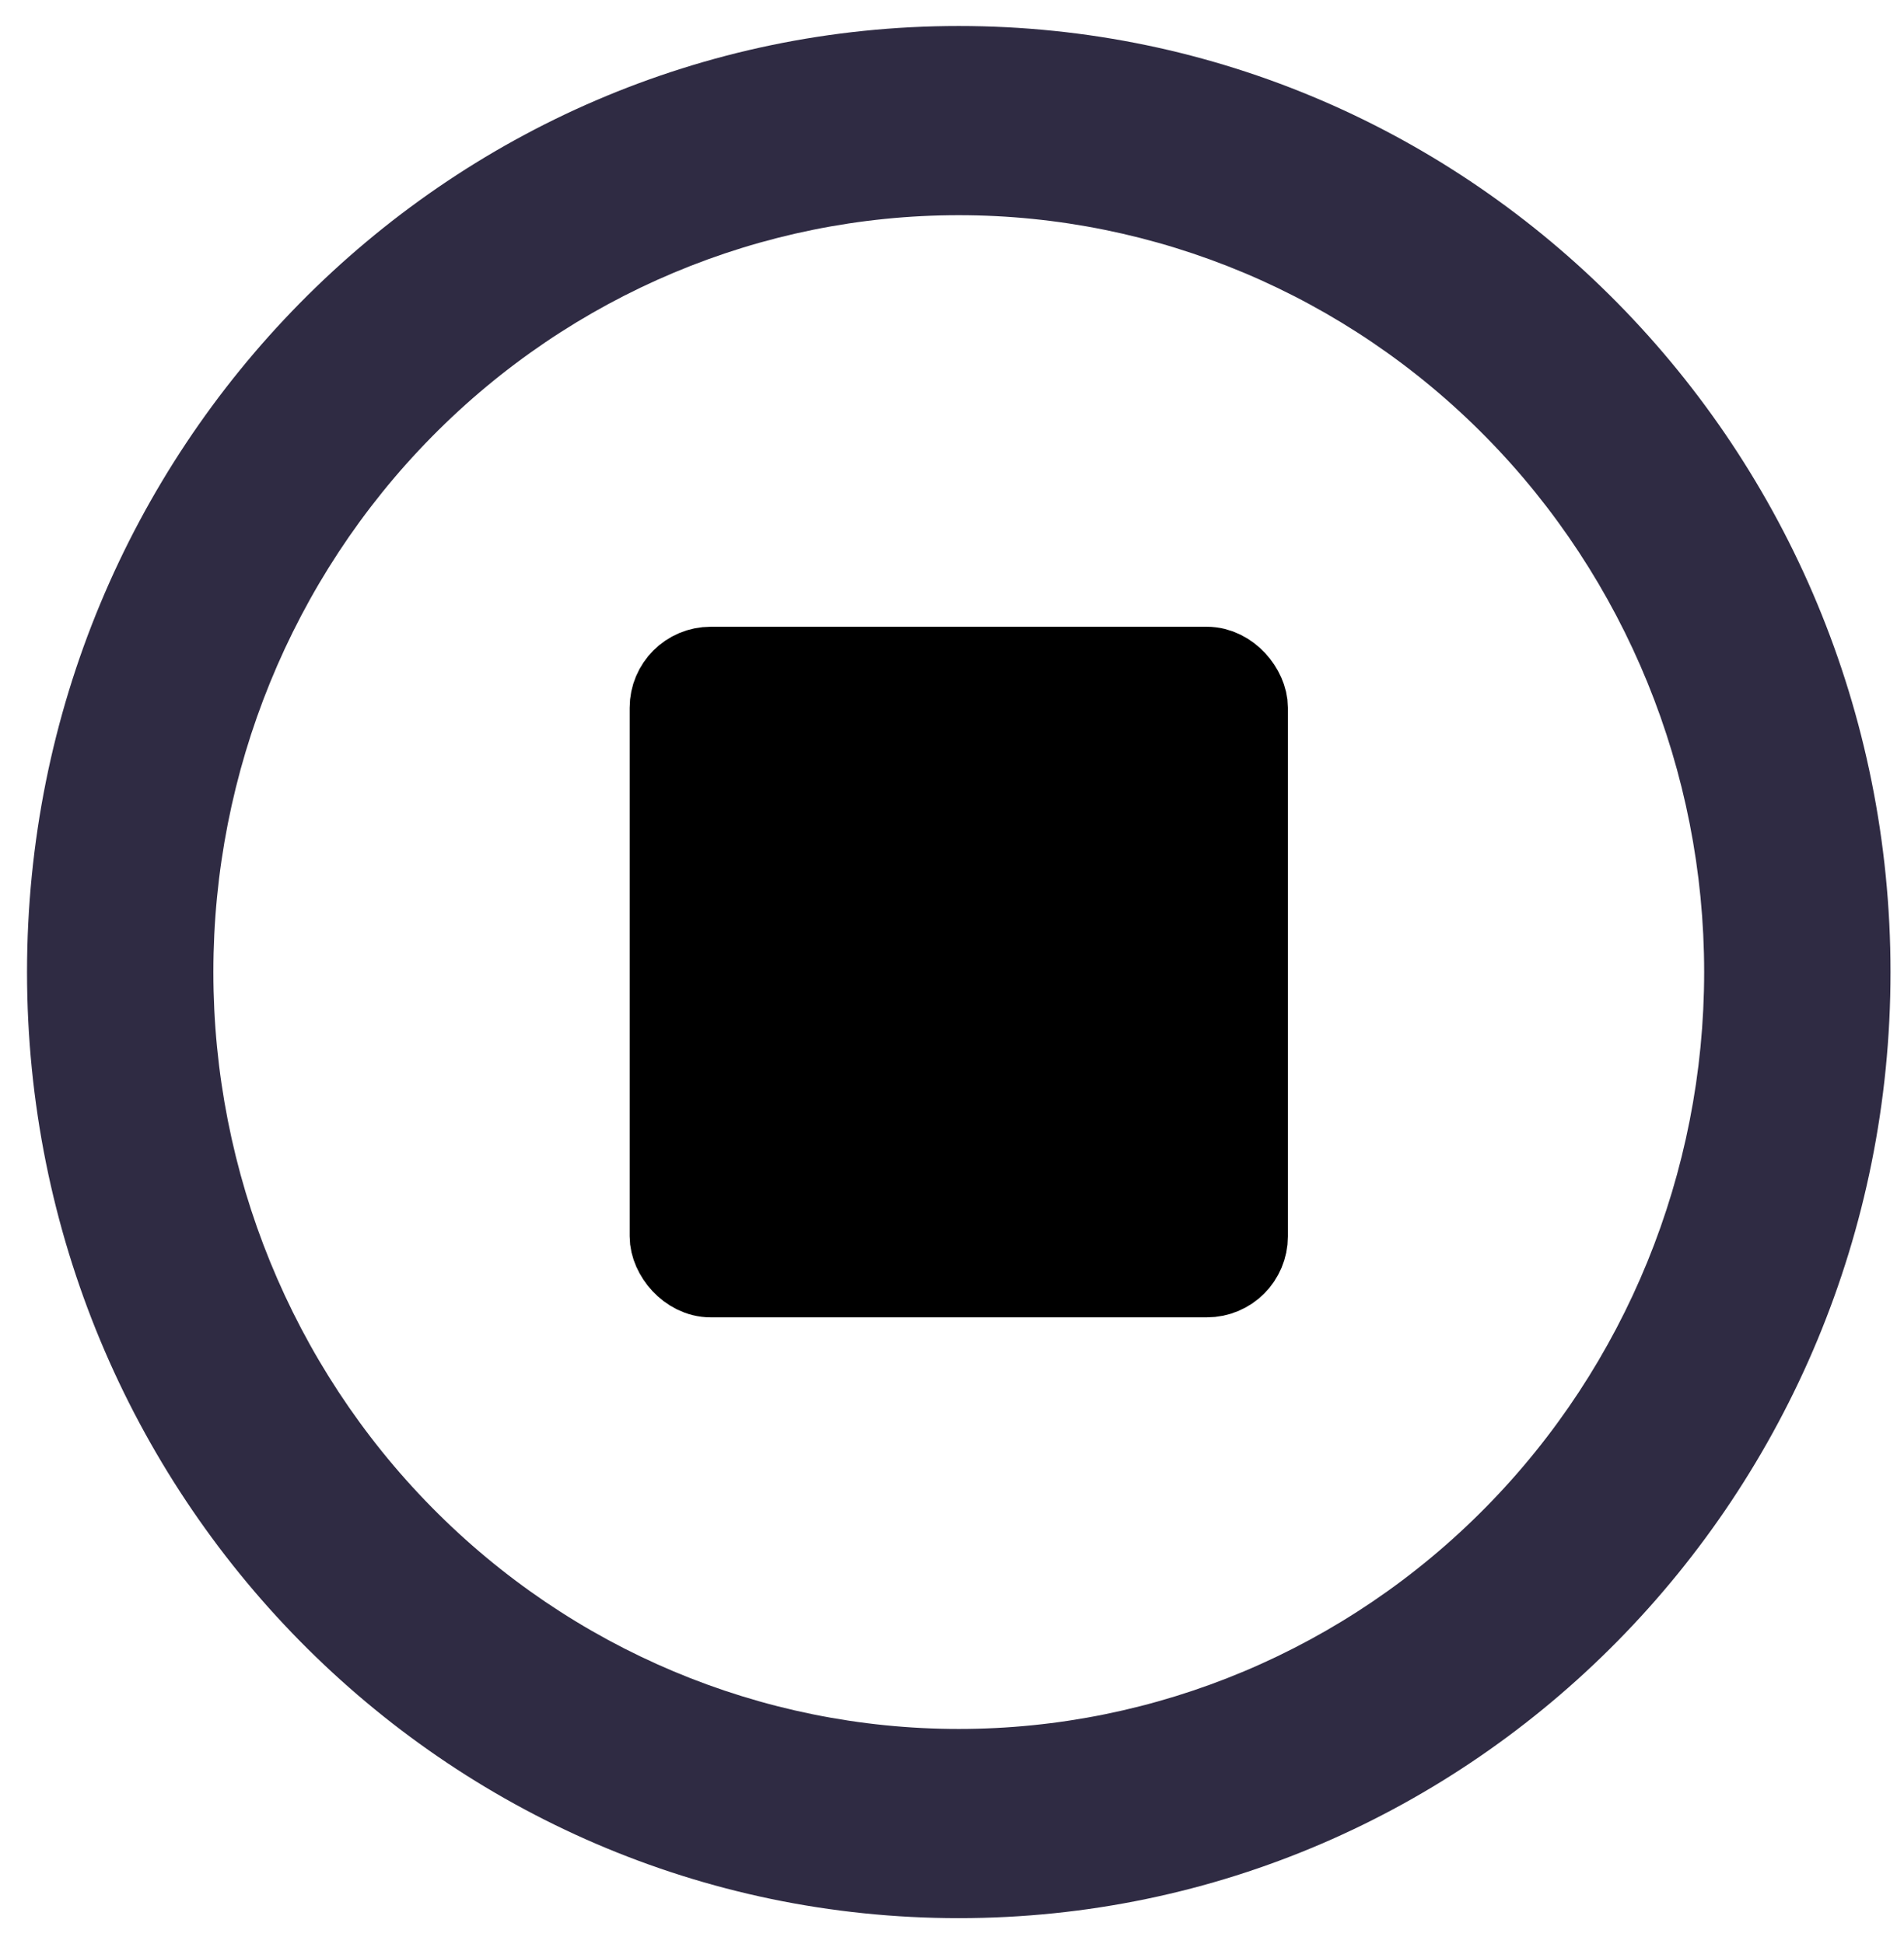
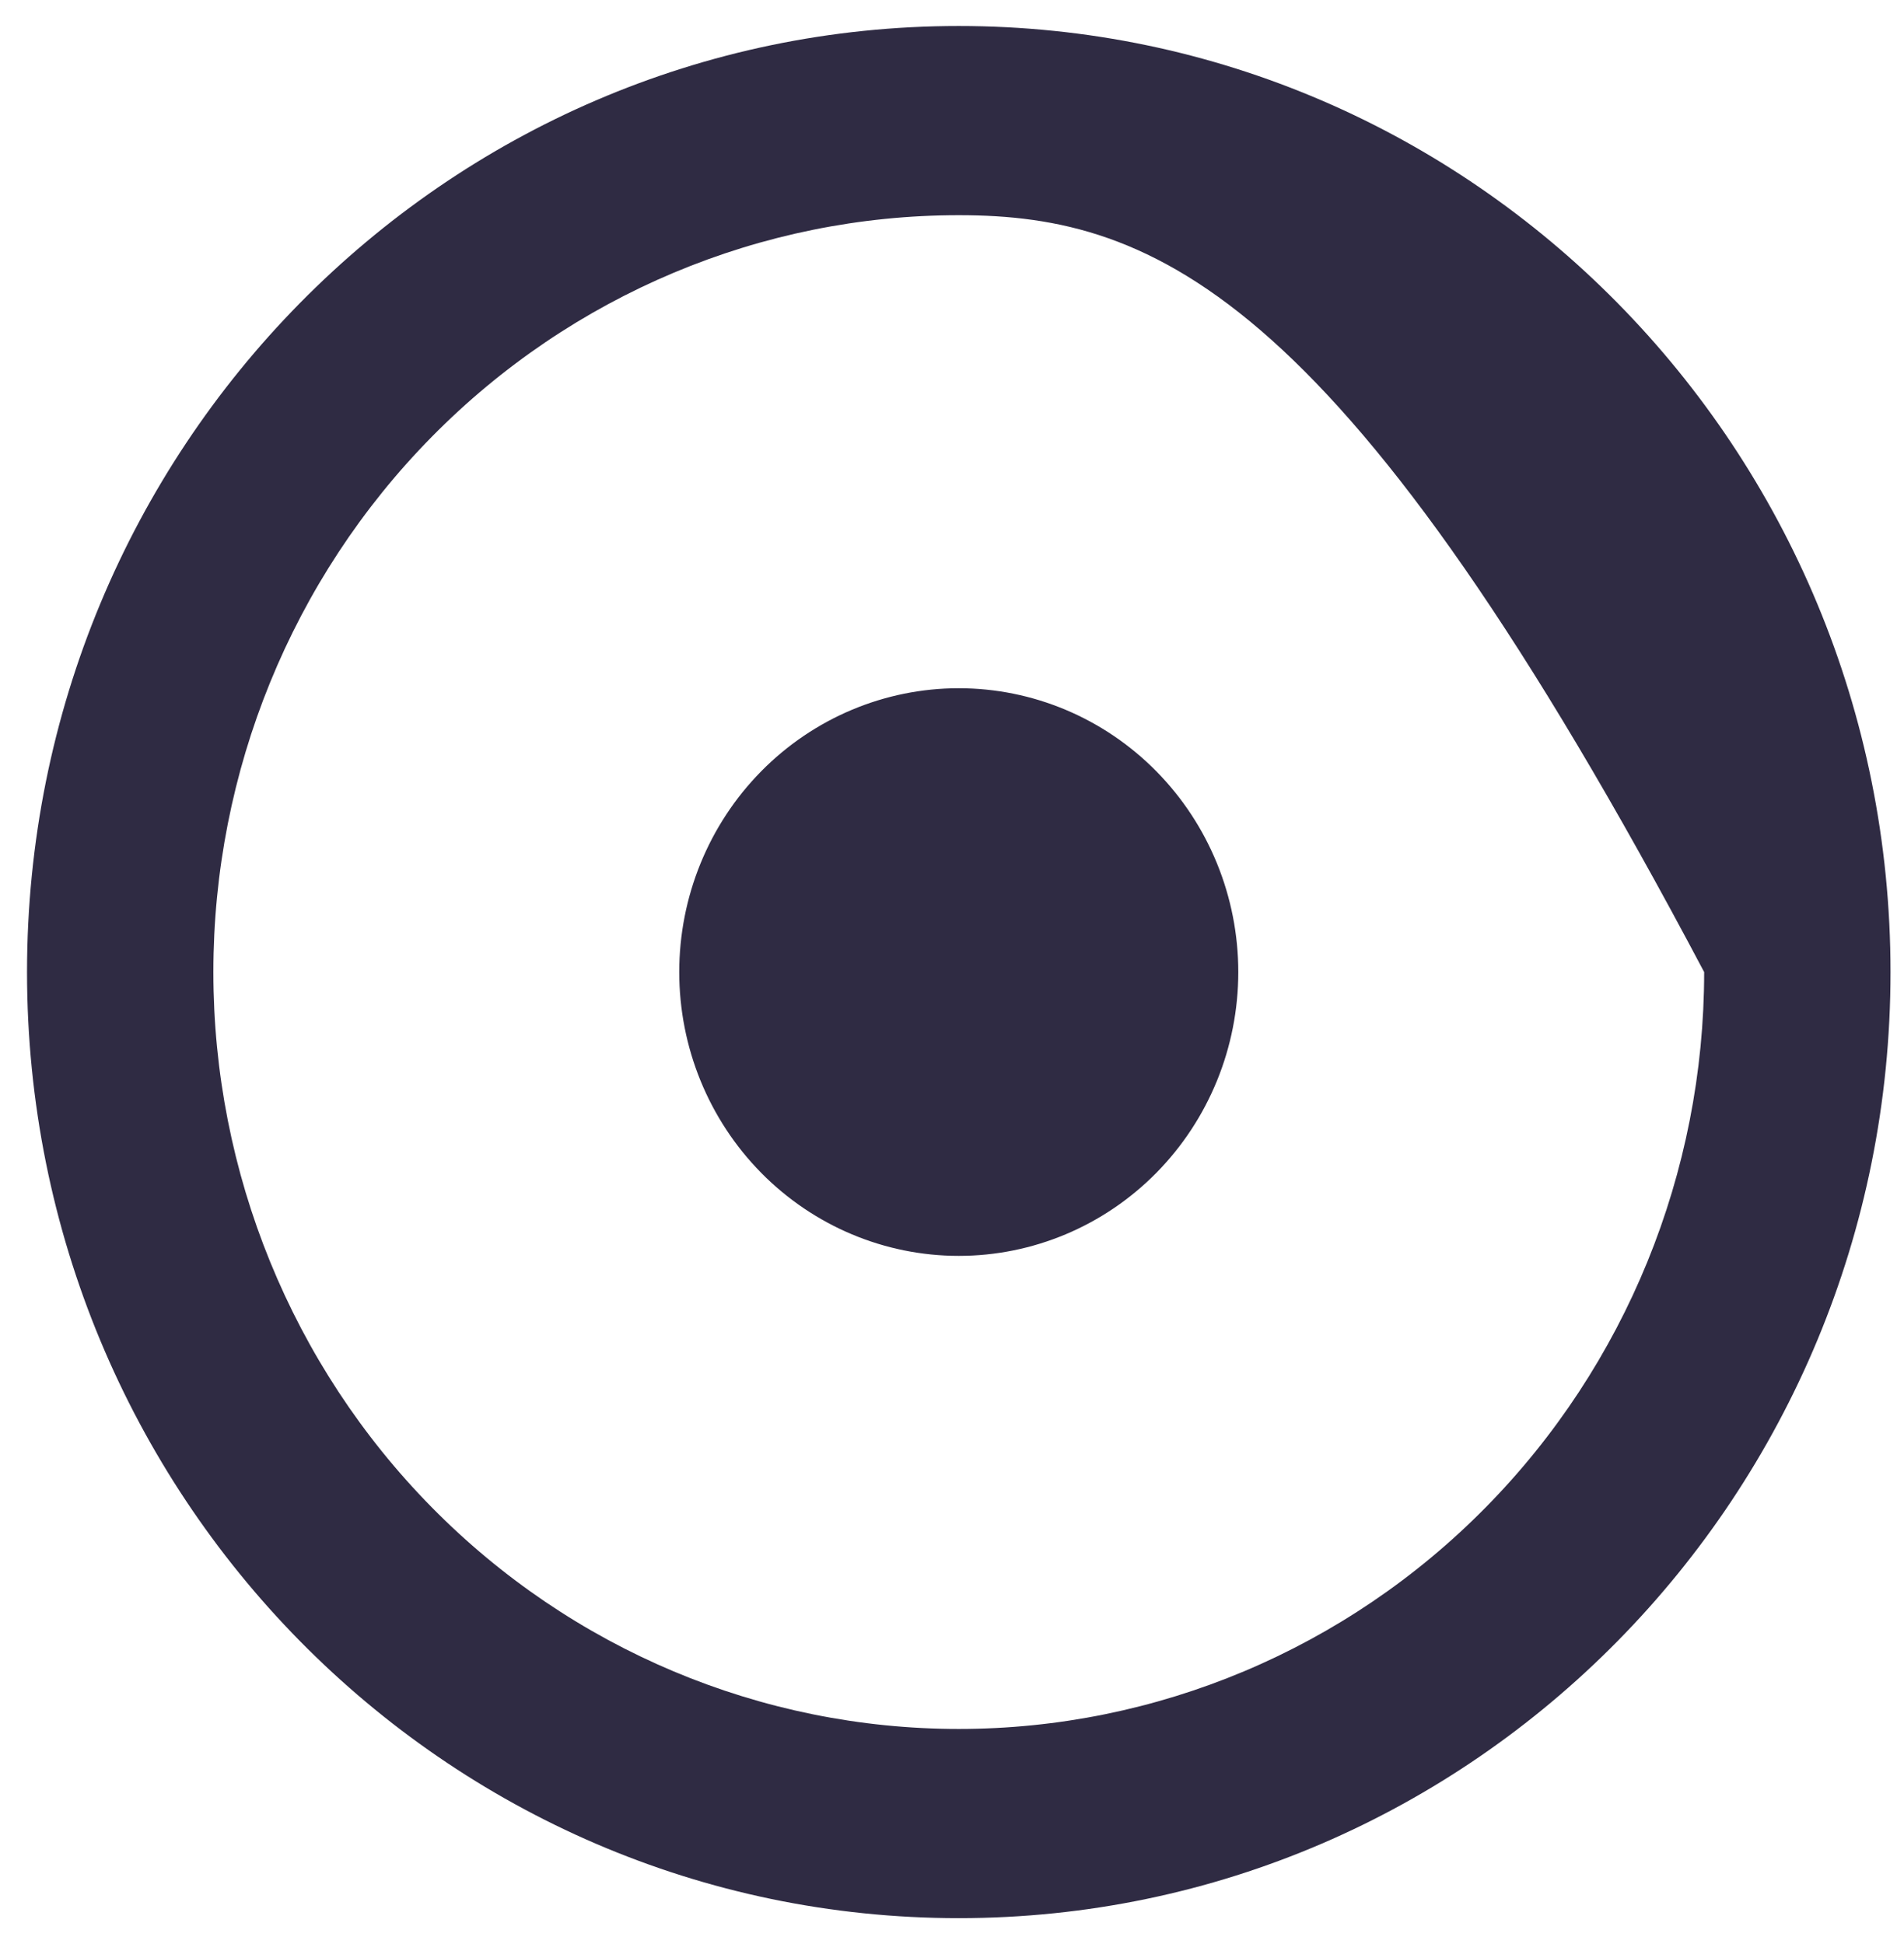
<svg xmlns="http://www.w3.org/2000/svg" width="47" height="48" viewBox="0 0 47 48" fill="none">
-   <path d="M23.667 47.358C10.964 47.358 0.667 36.901 0.667 24C0.667 11.099 10.964 0.642 23.667 0.642C36.37 0.642 46.667 11.099 46.667 24C46.667 36.901 36.37 47.358 23.667 47.358ZM23.667 42.687C28.547 42.687 33.227 40.718 36.678 37.213C40.128 33.709 42.067 28.956 42.067 24C42.067 19.044 40.128 14.291 36.678 10.787C33.227 7.282 28.547 5.313 23.667 5.313C18.787 5.313 14.107 7.282 10.656 10.787C7.205 14.291 5.267 19.044 5.267 24C5.267 28.956 7.205 33.709 10.656 37.213C14.107 40.718 18.787 42.687 23.667 42.687ZM23.667 31.007C21.837 31.007 20.082 30.269 18.788 28.955C17.494 27.641 16.767 25.858 16.767 24C16.767 22.142 17.494 20.359 18.788 19.045C20.082 17.731 21.837 16.992 23.667 16.992C25.497 16.992 27.252 17.731 28.546 19.045C29.84 20.359 30.567 22.142 30.567 24C30.567 25.858 29.84 27.641 28.546 28.955C27.252 30.269 25.497 31.007 23.667 31.007Z" fill="#2F2B43" />
-   <rect x="16.543" y="16.474" width="14.248" height="15.051" rx="1" fill="black" stroke="black" stroke-width="2" />
+   <path d="M23.667 47.358C10.964 47.358 0.667 36.901 0.667 24C0.667 11.099 10.964 0.642 23.667 0.642C36.37 0.642 46.667 11.099 46.667 24C46.667 36.901 36.37 47.358 23.667 47.358ZM23.667 42.687C28.547 42.687 33.227 40.718 36.678 37.213C40.128 33.709 42.067 28.956 42.067 24C33.227 7.282 28.547 5.313 23.667 5.313C18.787 5.313 14.107 7.282 10.656 10.787C7.205 14.291 5.267 19.044 5.267 24C5.267 28.956 7.205 33.709 10.656 37.213C14.107 40.718 18.787 42.687 23.667 42.687ZM23.667 31.007C21.837 31.007 20.082 30.269 18.788 28.955C17.494 27.641 16.767 25.858 16.767 24C16.767 22.142 17.494 20.359 18.788 19.045C20.082 17.731 21.837 16.992 23.667 16.992C25.497 16.992 27.252 17.731 28.546 19.045C29.84 20.359 30.567 22.142 30.567 24C30.567 25.858 29.84 27.641 28.546 28.955C27.252 30.269 25.497 31.007 23.667 31.007Z" fill="#2F2B43" />
</svg>